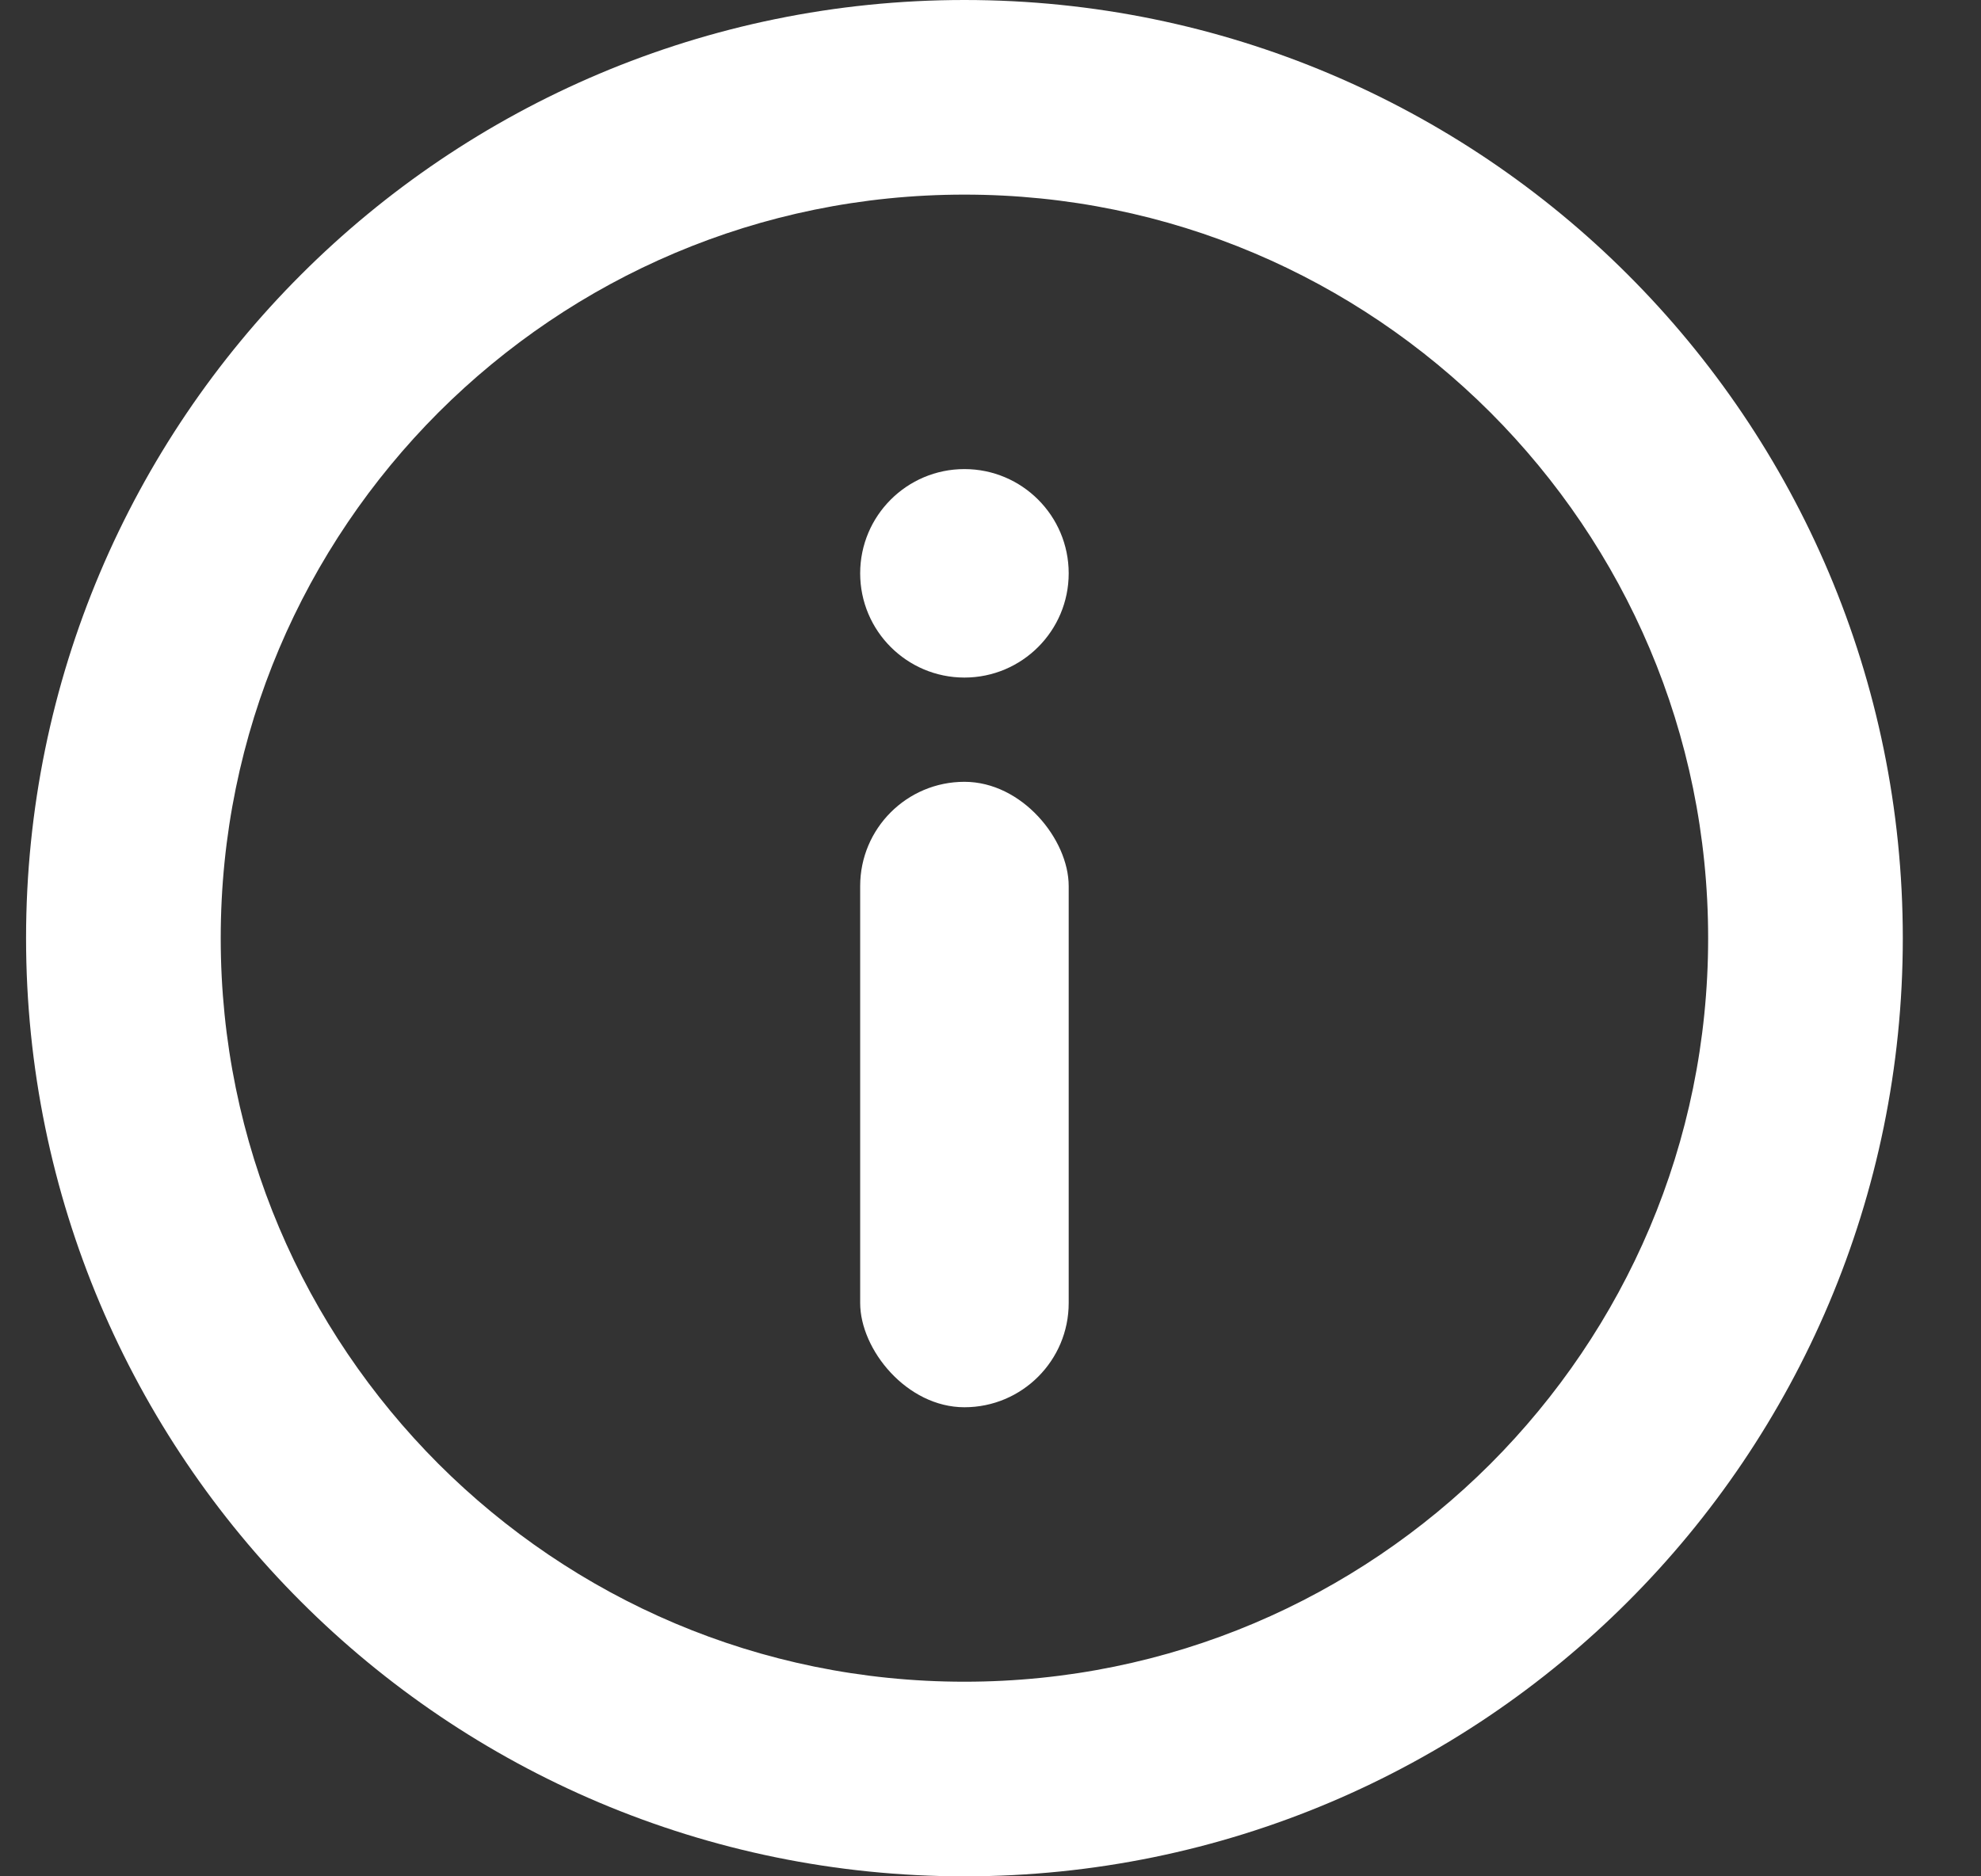
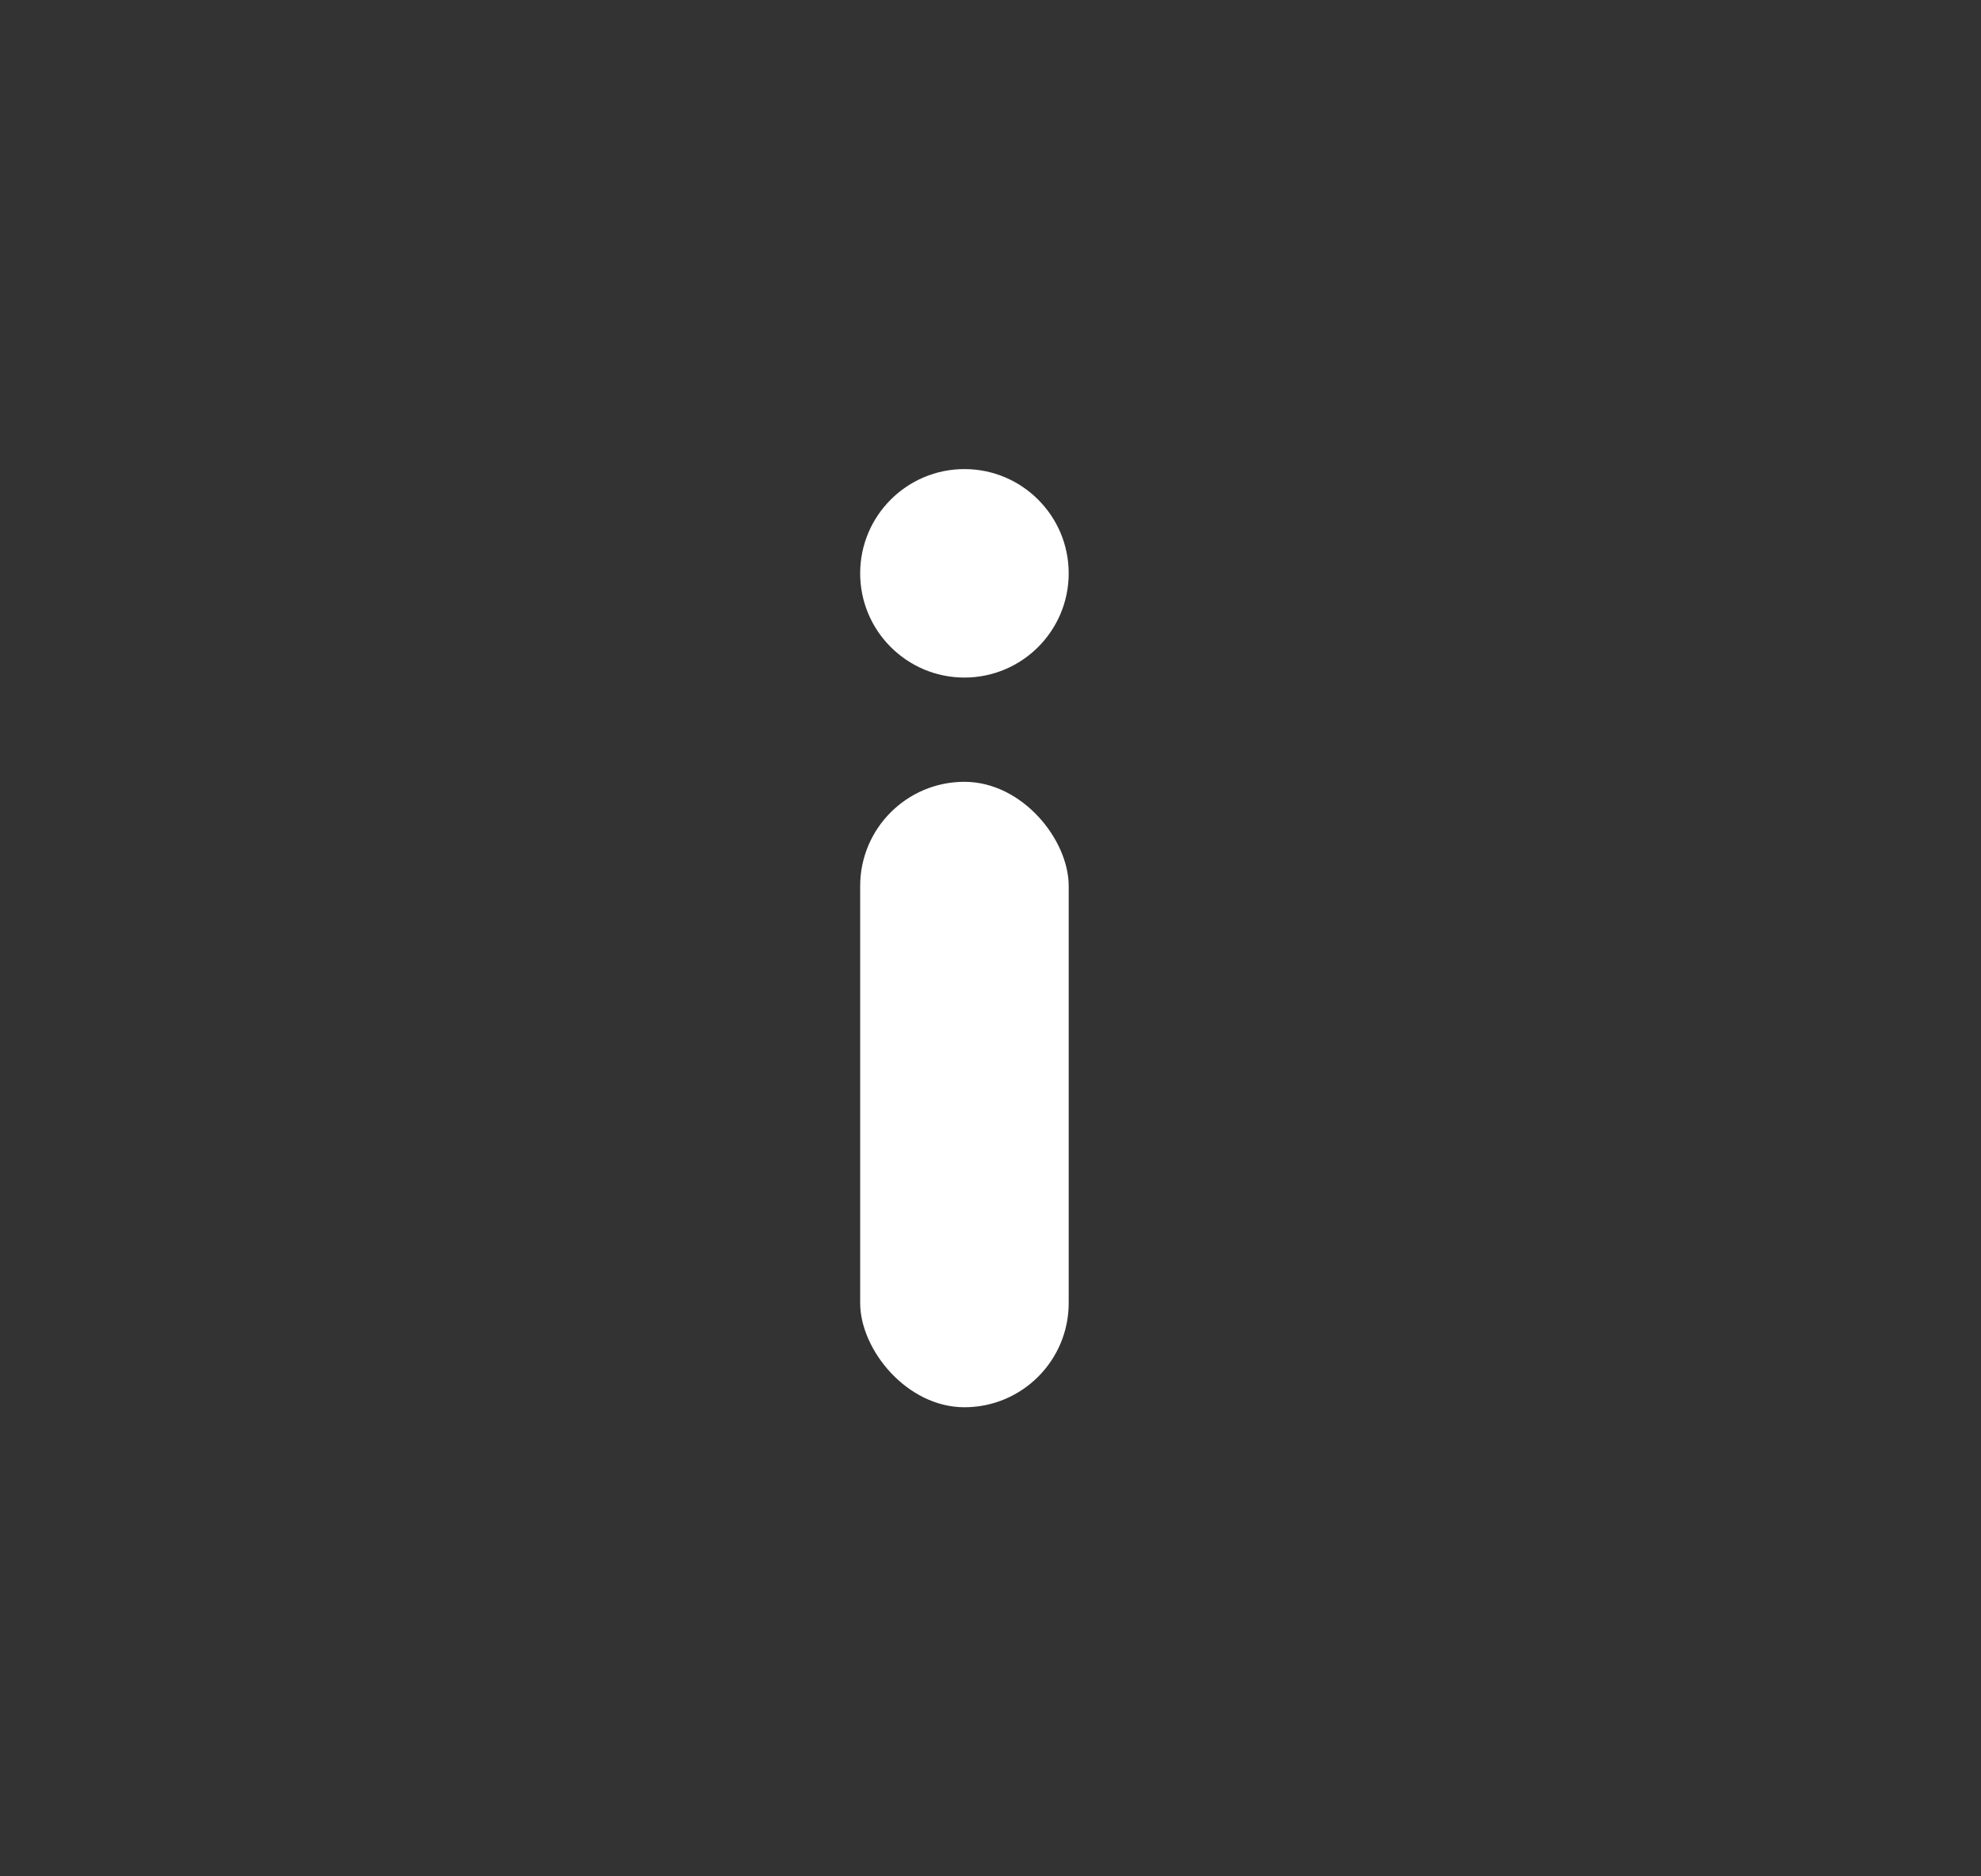
<svg xmlns="http://www.w3.org/2000/svg" width="19" height="18" viewBox="0 0 19 18" fill="none">
  <rect x="0" y="0" width="19" height="18" fill="#333333" stroke="none" />
-   <path d="M15.614 2.636C13.988 1.009 11.732 -0 9.25 1.79924e-07C6.768 -0 4.512 1.009 2.886 2.636C1.259 4.262 0.25 6.518 0.25 9C0.25 11.482 1.259 13.738 2.886 15.364C4.512 16.991 6.768 18 9.25 18C11.732 18 13.988 16.991 15.614 15.364C17.241 13.738 18.25 11.482 18.25 9C18.25 6.518 17.241 4.262 15.614 2.636ZM14.294 3.956C15.586 5.25 16.383 7.027 16.383 9C16.383 10.973 15.586 12.75 14.294 14.044C13 15.336 11.223 16.133 9.25 16.133C7.277 16.133 5.5 15.336 4.206 14.044C2.914 12.75 2.117 10.973 2.117 9C2.117 7.027 2.914 5.25 4.206 3.956C5.5 2.664 7.277 1.867 9.25 1.867C11.223 1.867 13 2.664 14.294 3.956Z" fill="white" />
  <rect x="8.25" y="7.5" width="2" height="6" rx="1" fill="white" />
  <path d="M9.25 4.5C8.698 4.5 8.25 4.948 8.25 5.5C8.25 6.052 8.698 6.5 9.25 6.5C9.802 6.5 10.25 6.052 10.25 5.5C10.25 4.948 9.802 4.5 9.25 4.5Z" fill="white" />
</svg>